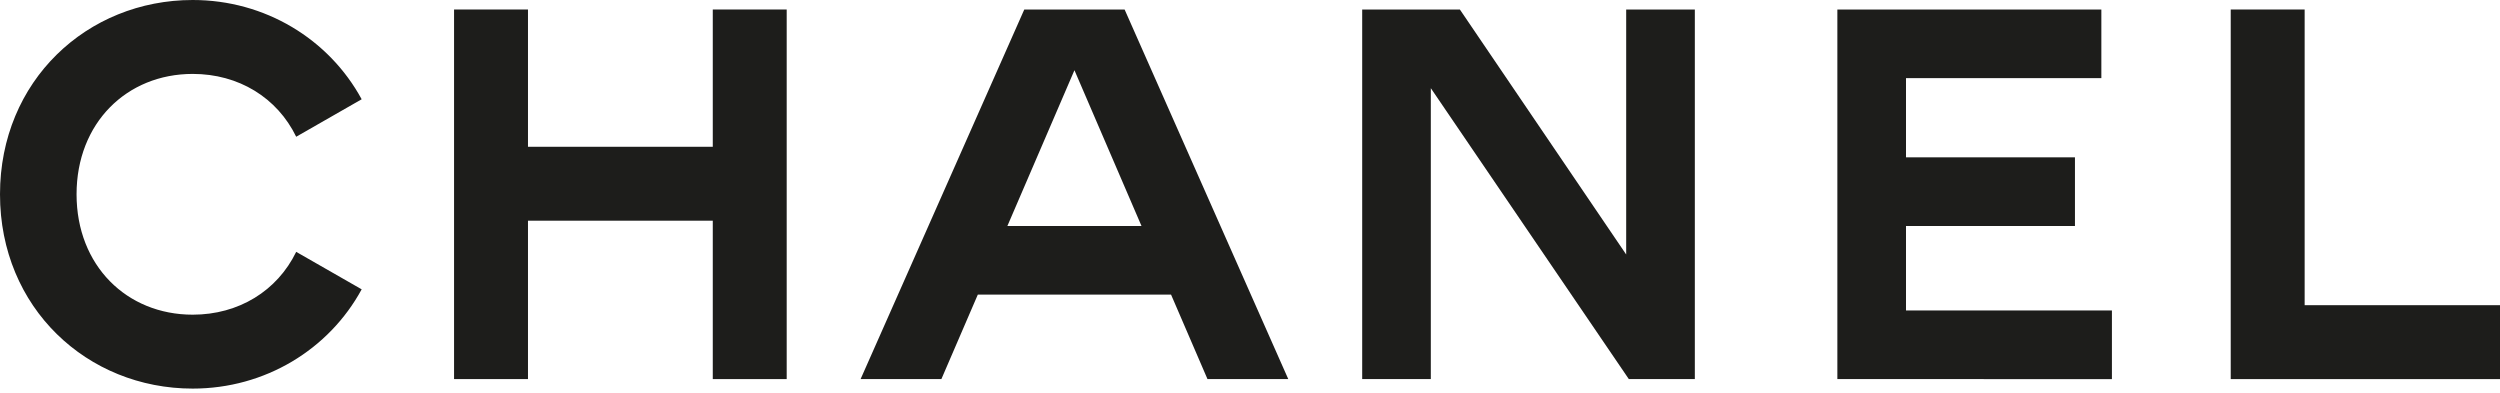
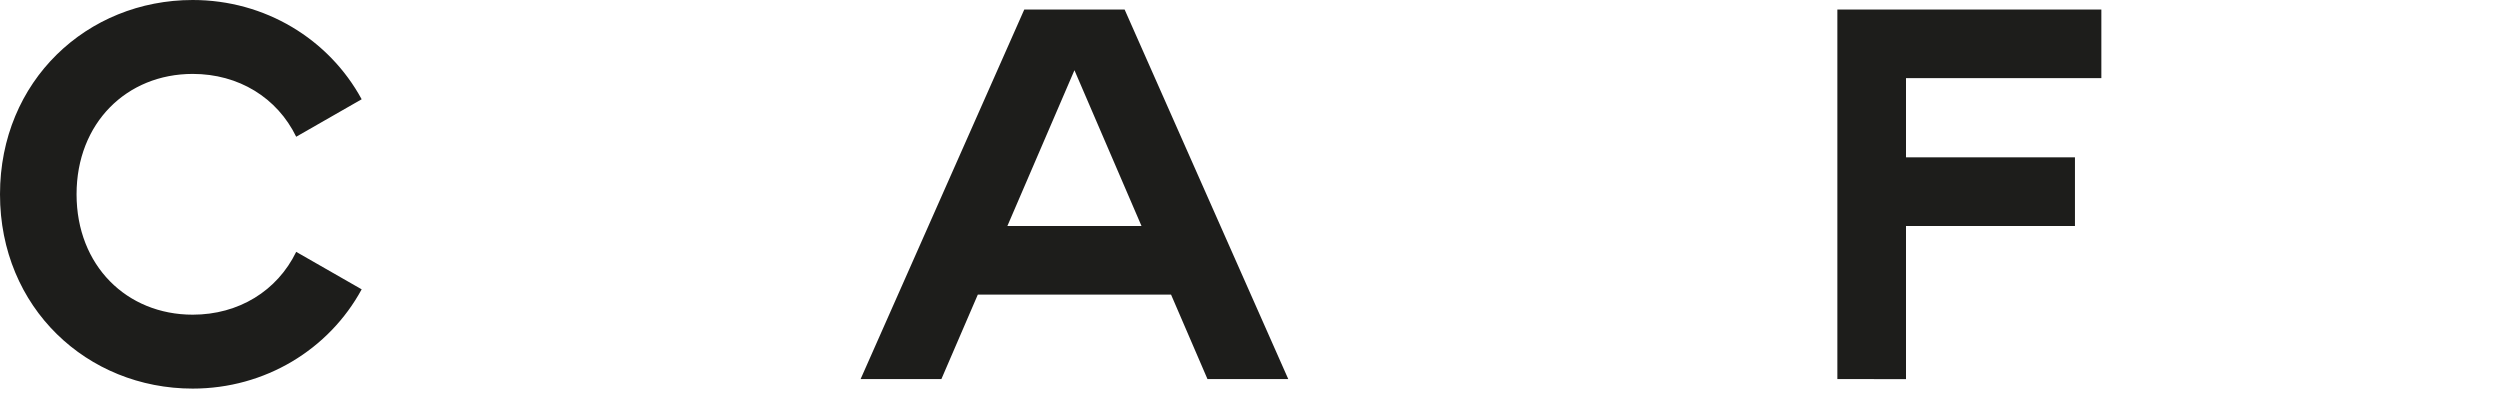
<svg xmlns="http://www.w3.org/2000/svg" version="1.1" x="0px" y="0px" width="350px" height="55px" viewBox="0 0 350 55" style="enable-background:new 0 0 350 55;" xml:space="preserve">
  <style type="text/css">

	.st0{fill:#1D1D1B;}

</style>
  <path class="st0" d="M41.468,35.259l9.166,5.248c-4.583,8.428-13.527,13.896-23.654,13.896C12.196,54.403,0,43.094,0,27.202  C0,11.309,12.196,0,26.98,0c10.127,0,19.071,5.47,23.654,13.896l-9.166,5.248c-2.661-5.47-8.057-8.796-14.488-8.796  c-9.24,0-16.262,6.875-16.262,16.854c0,9.979,7.022,16.853,16.262,16.853C33.411,44.055,38.807,40.728,41.468,35.259z" />
-   <path class="st0" d="M99.789,53.073V30.897H73.917v22.174H63.569V1.33h10.348v19.219h25.872V1.33h10.348v51.743H99.789z" />
  <path class="st0" d="M180.358,53.073h-11.31l-5.1-11.827h-27.054l-5.1,11.827h-11.31L143.4,1.33h14.045L180.358,53.073z   M159.81,31.637l-9.388-21.806l-9.388,21.806H159.81z" />
-   <path class="st0" d="M228.036,53.073l-27.721-40.729v40.729h-9.608V1.33h13.675l23.284,34.298V1.33h9.61v51.743H228.036z" />
-   <path class="st0" d="M257.231,53.073V1.33h36.959v9.61h-27.35v11.088h23.654v9.61h-23.654v11.826h28.829v9.61L257.231,53.073  L257.231,53.073z" />
-   <path class="st0" d="M312.301,53.073V1.33h10.349v41.396h27.35v10.348H312.301z" />
+   <path class="st0" d="M257.231,53.073V1.33h36.959v9.61h-27.35v11.088h23.654v9.61h-23.654v11.826v9.61L257.231,53.073  L257.231,53.073z" />
</svg>